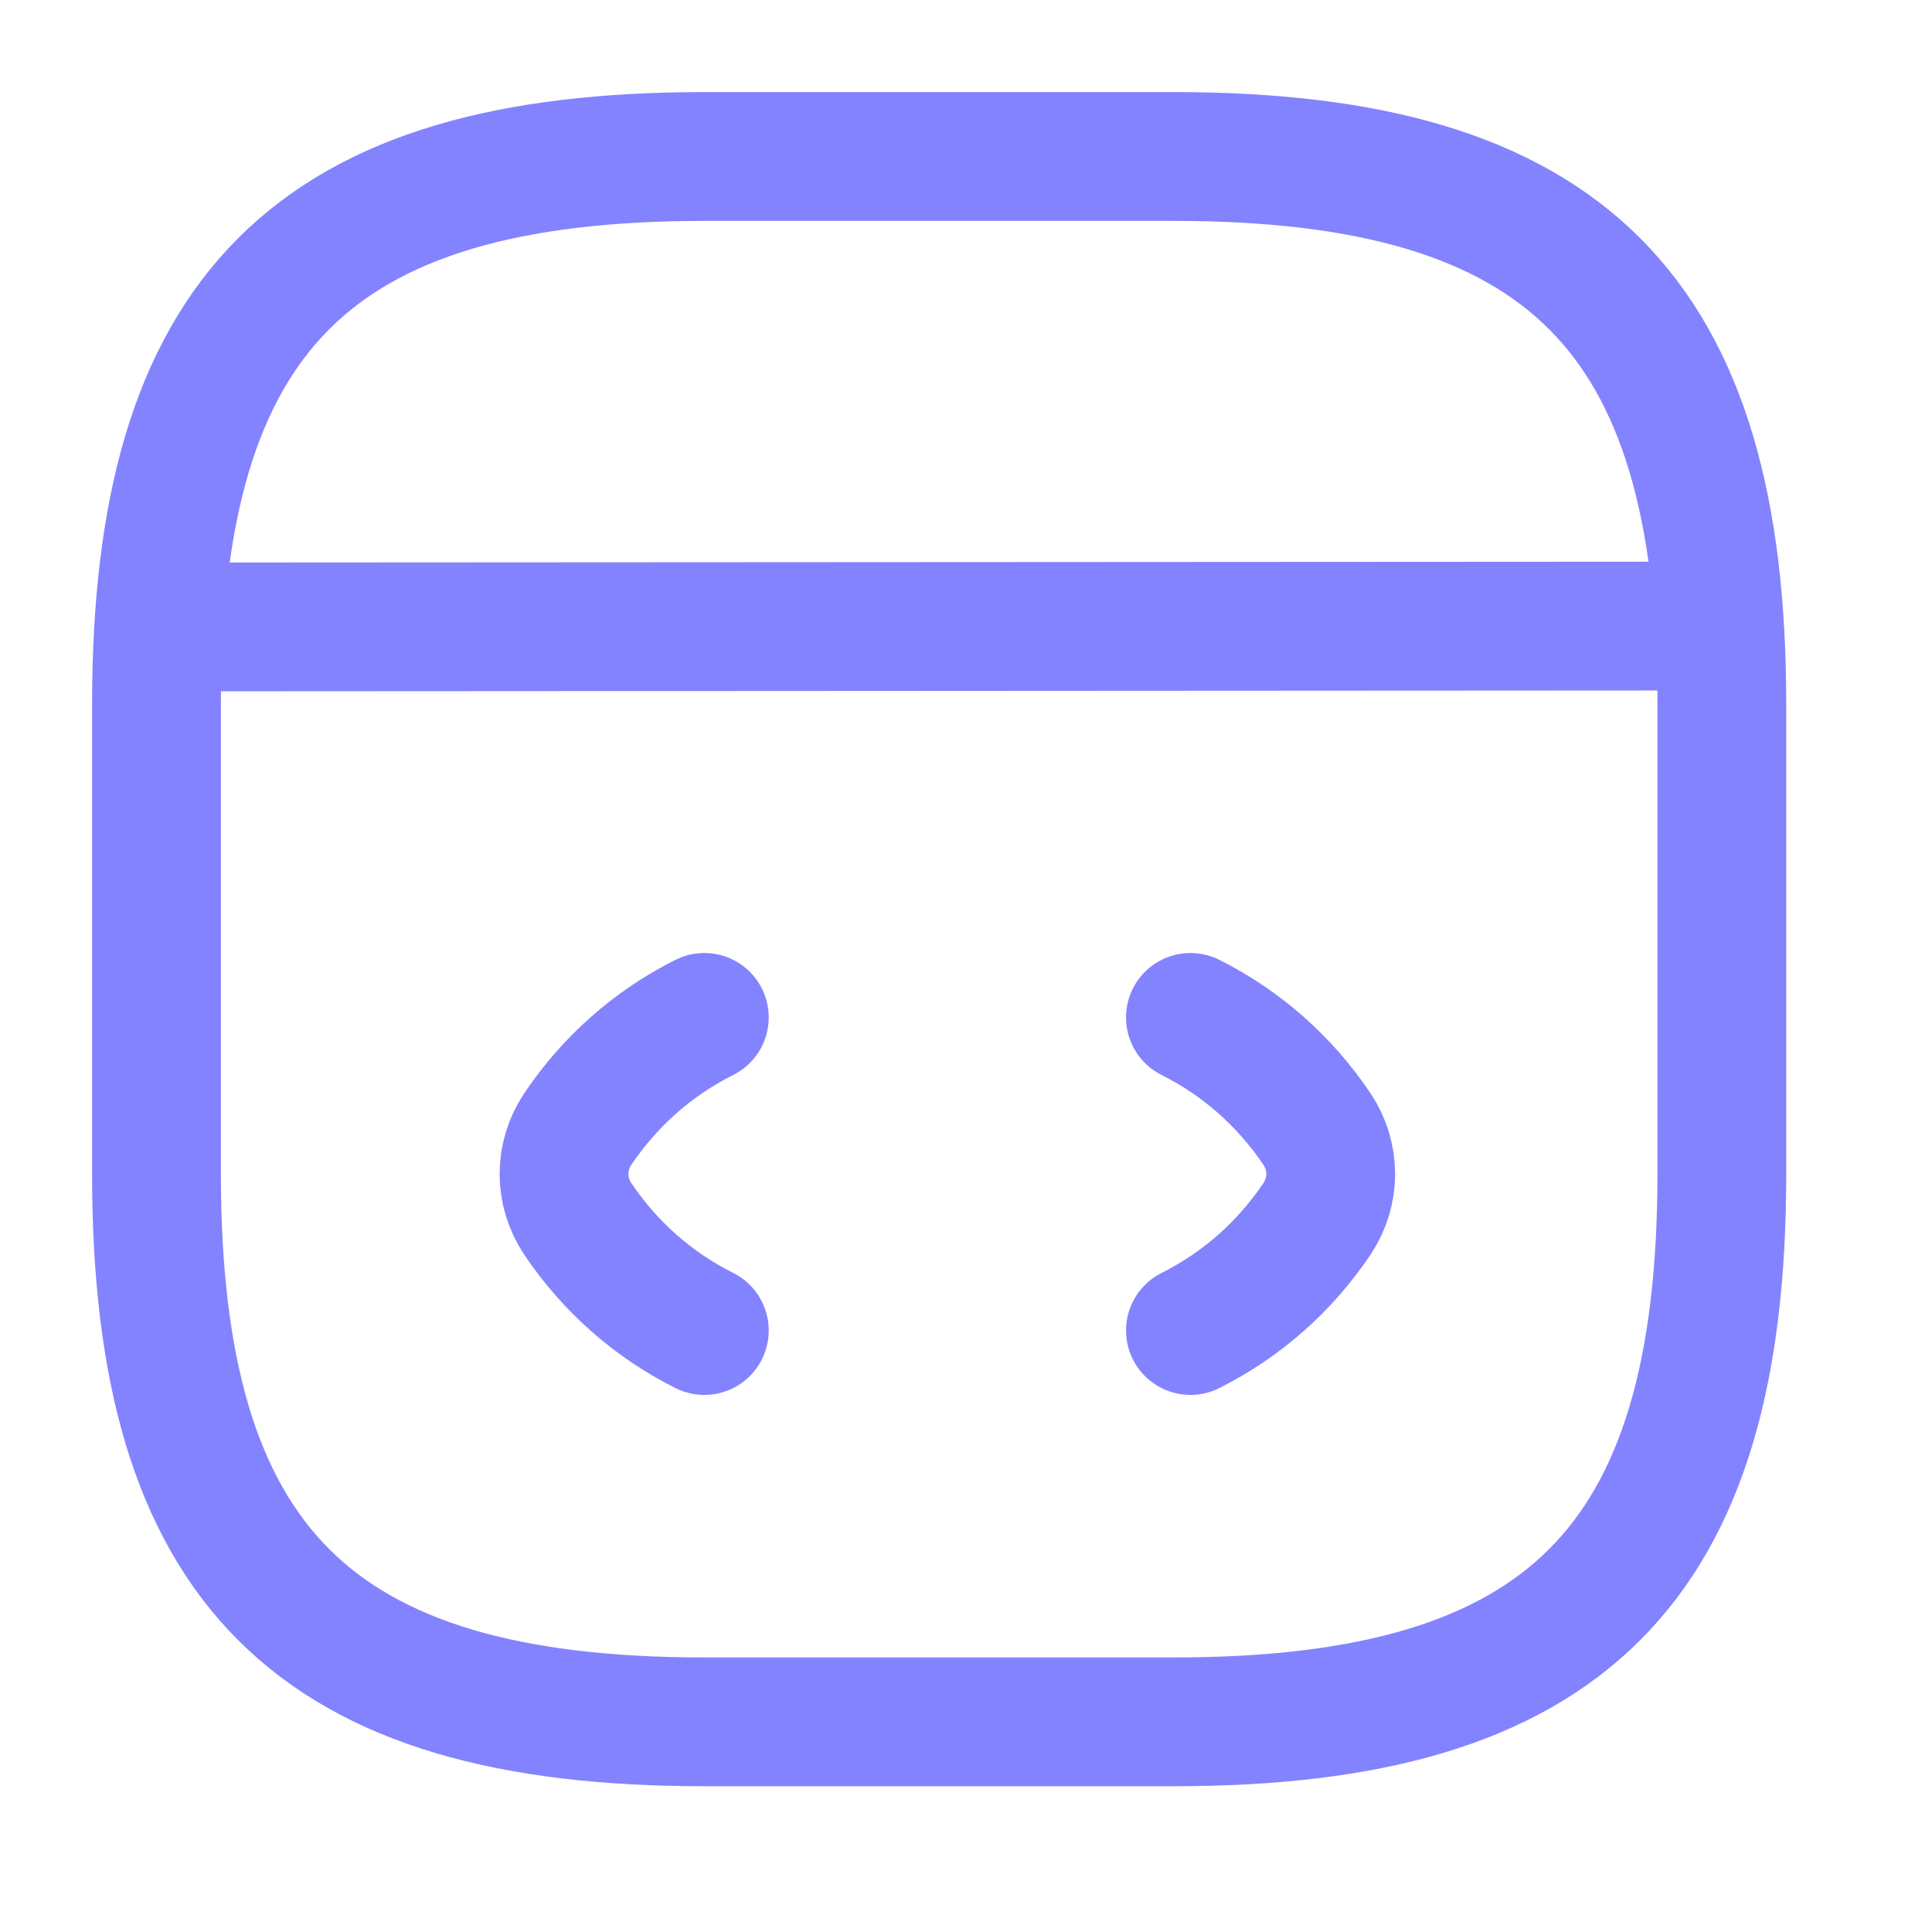
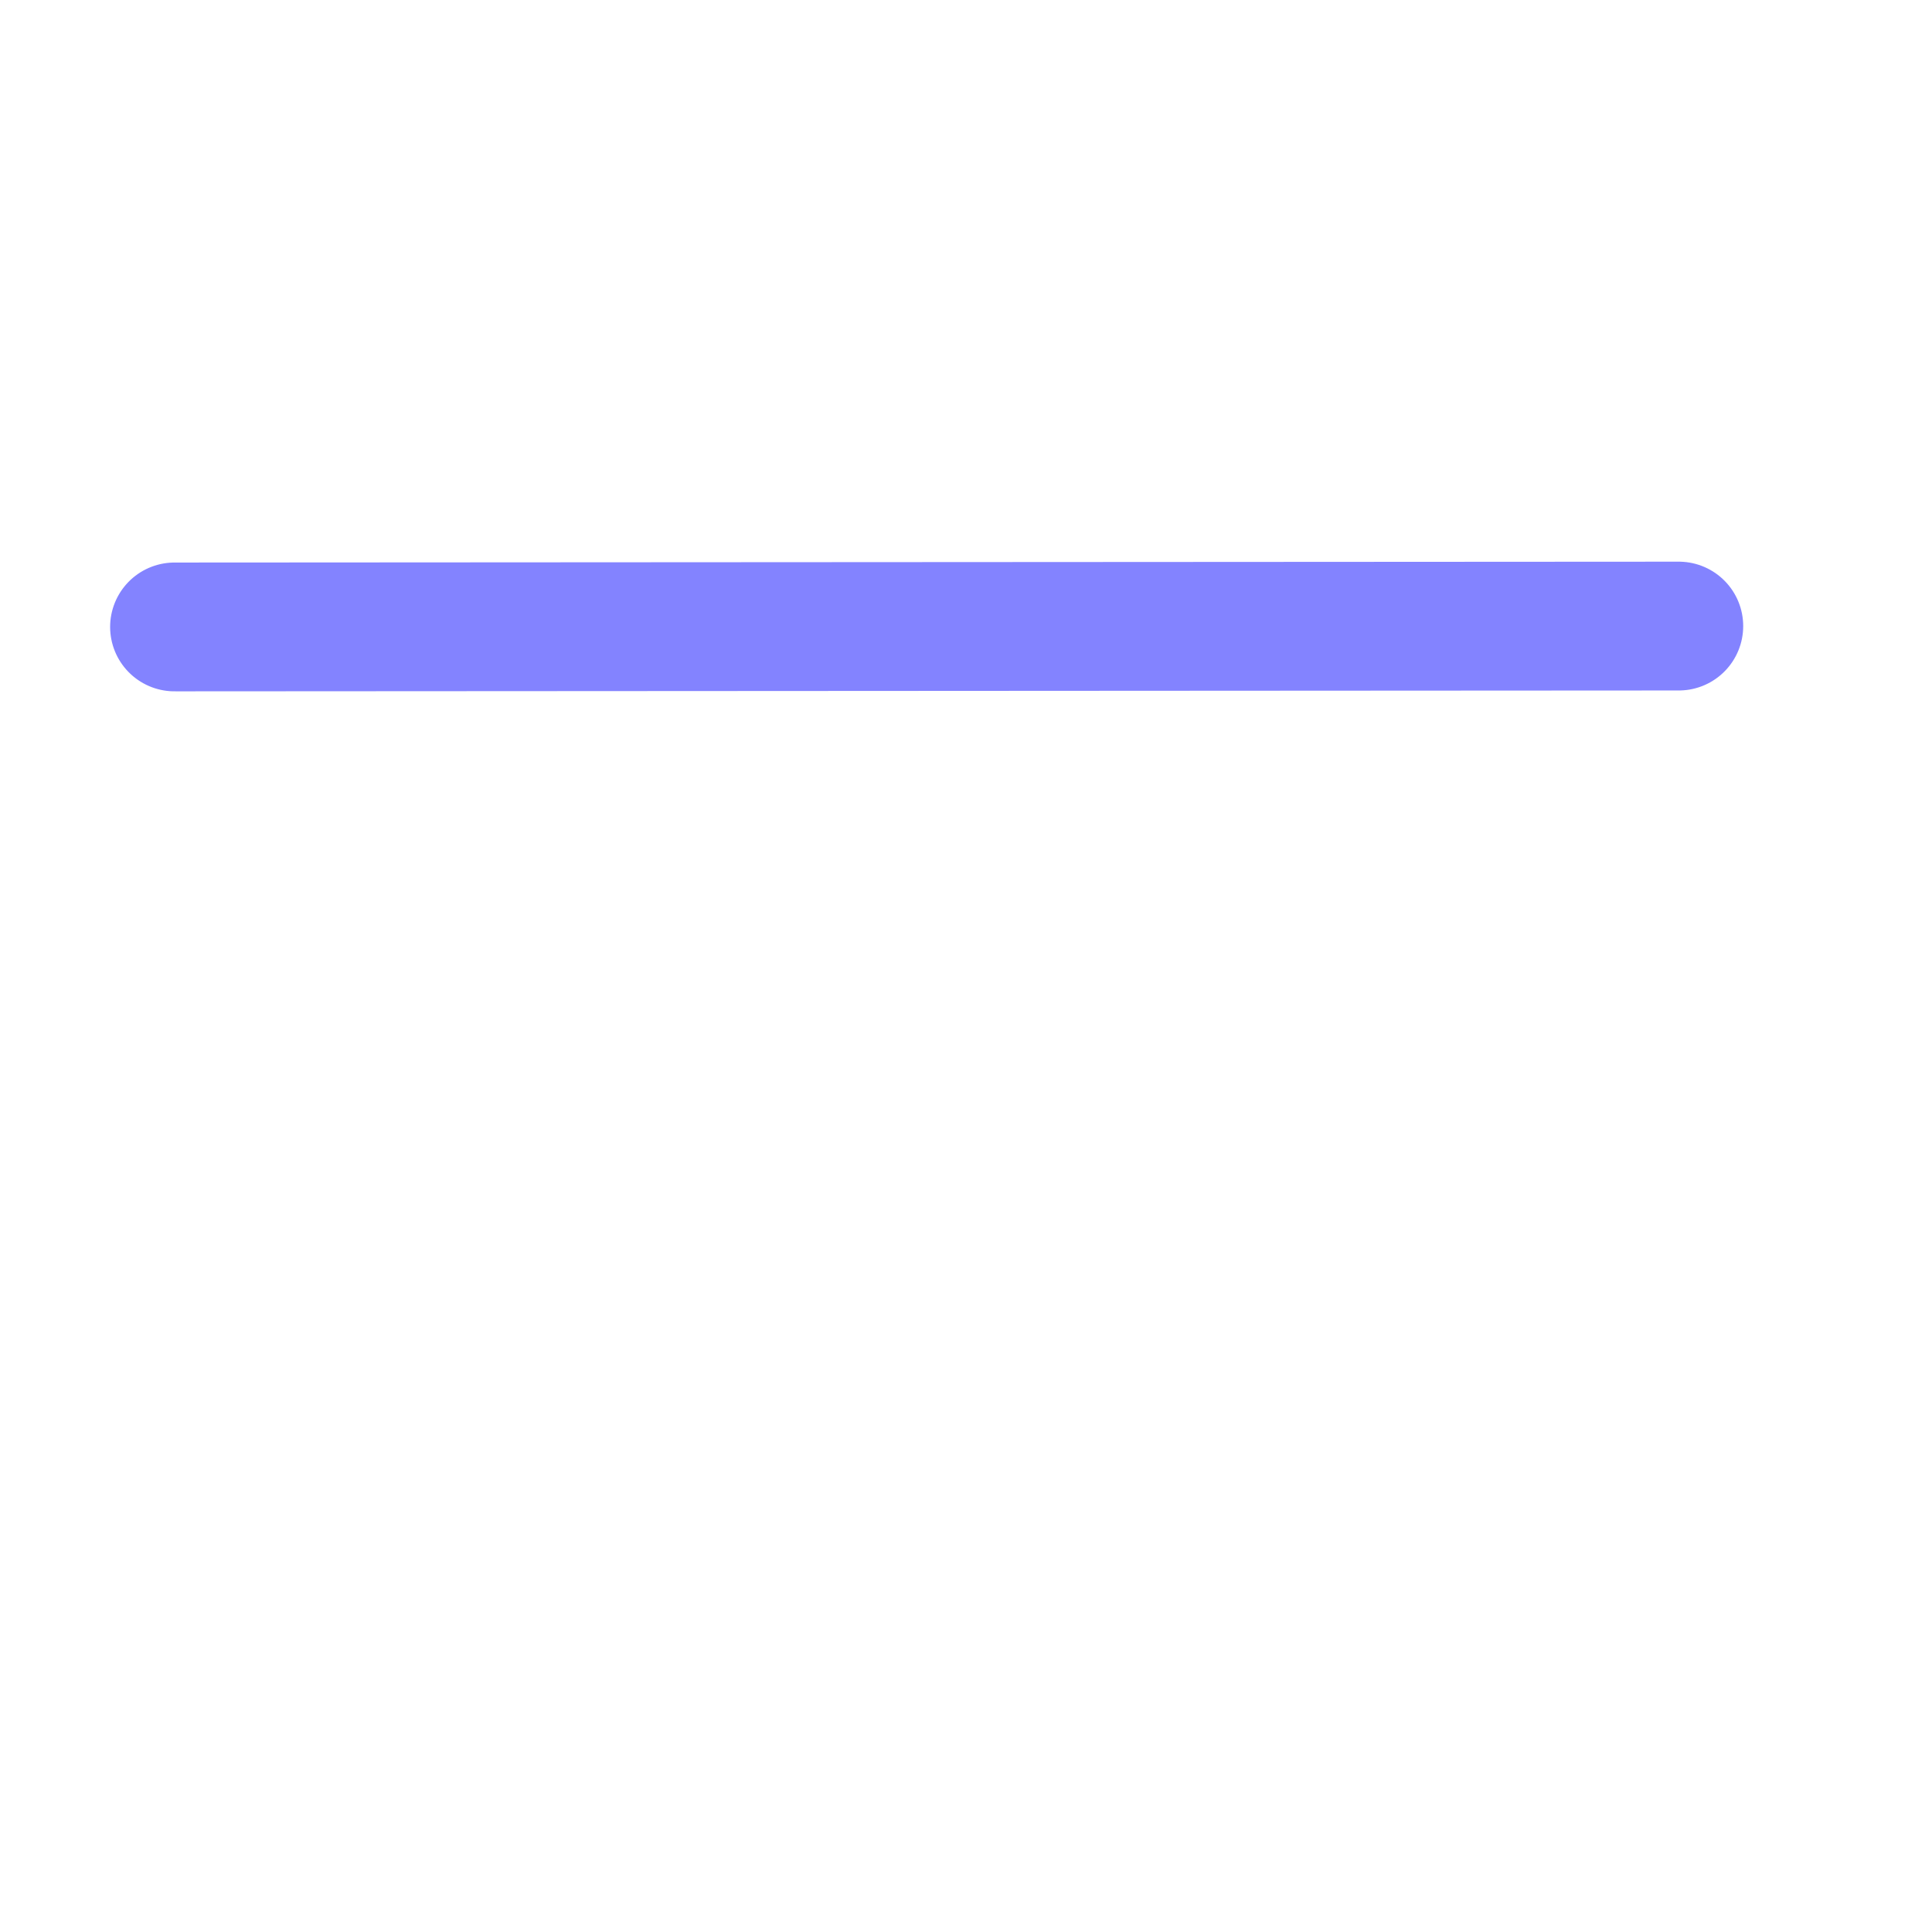
<svg xmlns="http://www.w3.org/2000/svg" width="18" height="18" viewBox="0 0 18 18" fill="none">
-   <path d="M6.562 9.479C6.081 9.72 5.68 10.077 5.381 10.522C5.213 10.777 5.213 11.098 5.381 11.353C5.68 11.798 6.081 12.155 6.562 12.396" stroke="#8383FF" stroke-width="1.2" stroke-linecap="round" stroke-linejoin="round" />
-   <path d="M11.091 9.479C11.572 9.72 11.973 10.077 12.272 10.522C12.44 10.777 12.44 11.098 12.272 11.353C11.973 11.798 11.572 12.155 11.091 12.396" stroke="#8383FF" stroke-width="1.2" stroke-linecap="round" stroke-linejoin="round" />
-   <path d="M6.562 16.042H10.937C14.583 16.042 16.042 14.583 16.042 10.938V6.563C16.042 2.917 14.583 1.458 10.937 1.458H6.562C2.917 1.458 1.458 2.917 1.458 6.563V10.938C1.458 14.583 2.917 16.042 6.562 16.042Z" stroke="#8383FF" stroke-width="1.2" stroke-linecap="round" stroke-linejoin="round" />
  <path d="M1.626 5.841L15.641 5.833" stroke="#8383FF" stroke-width="1.2" stroke-linecap="round" stroke-linejoin="round" />
</svg>